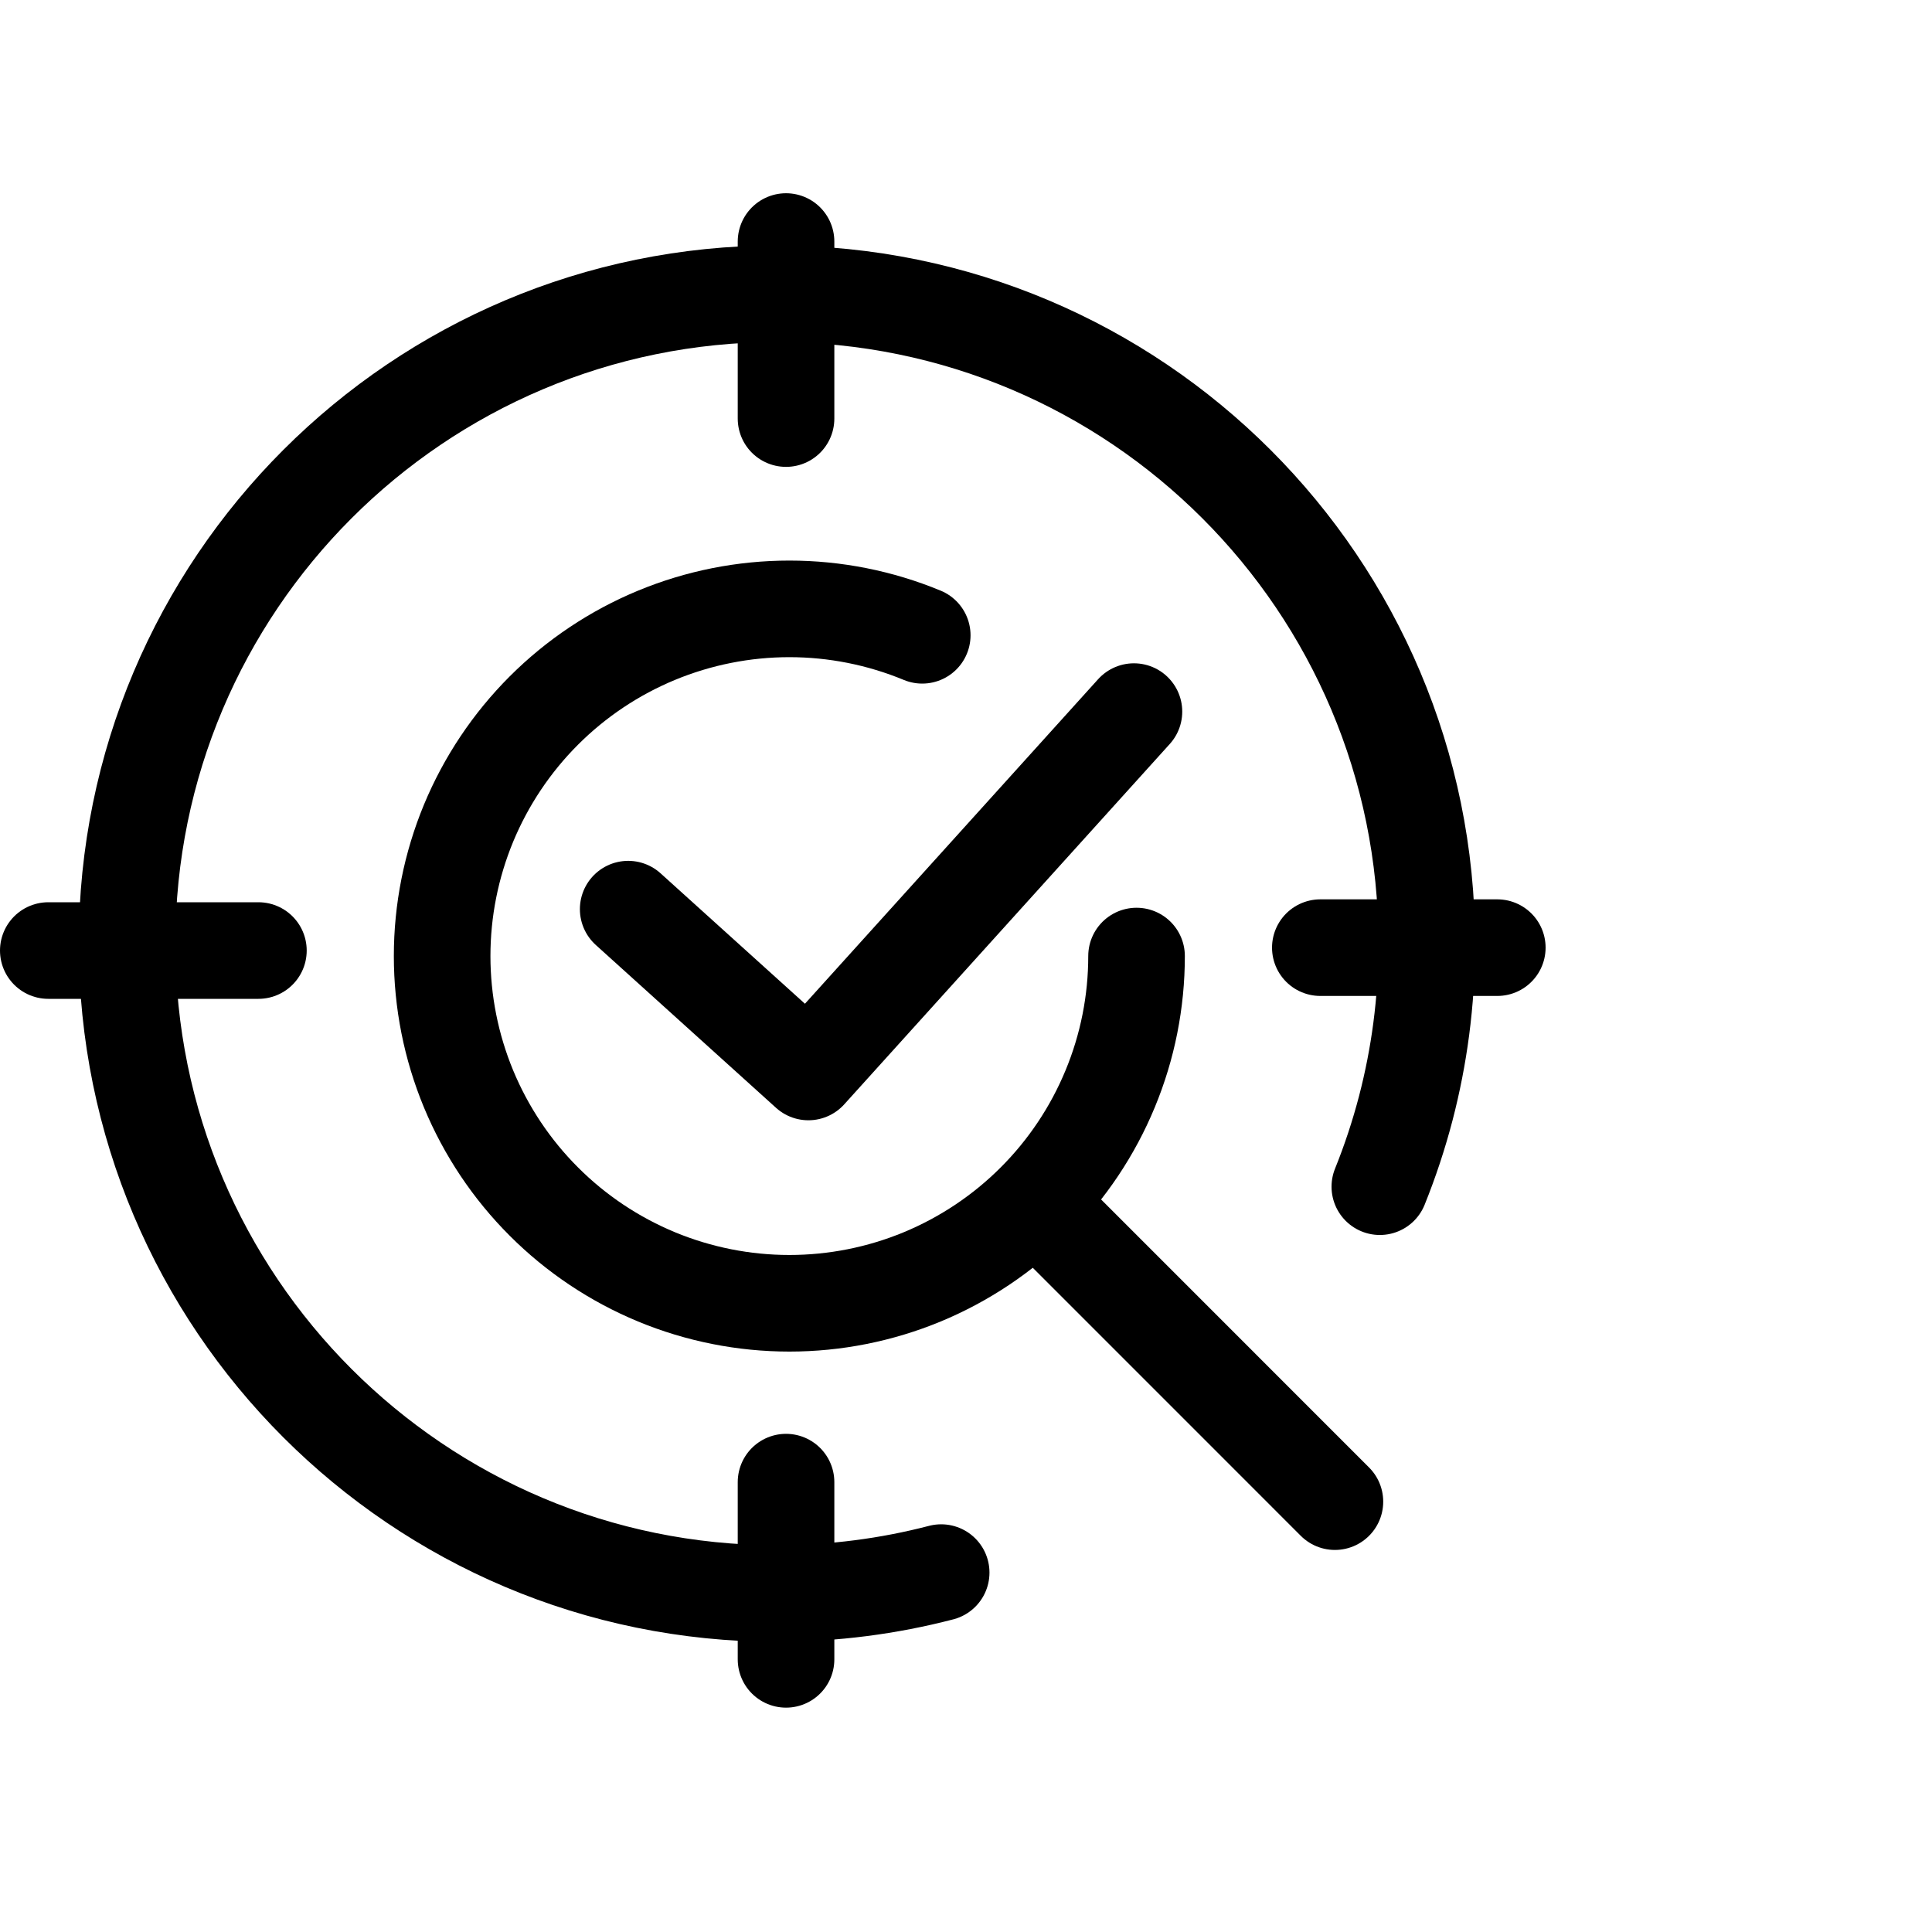
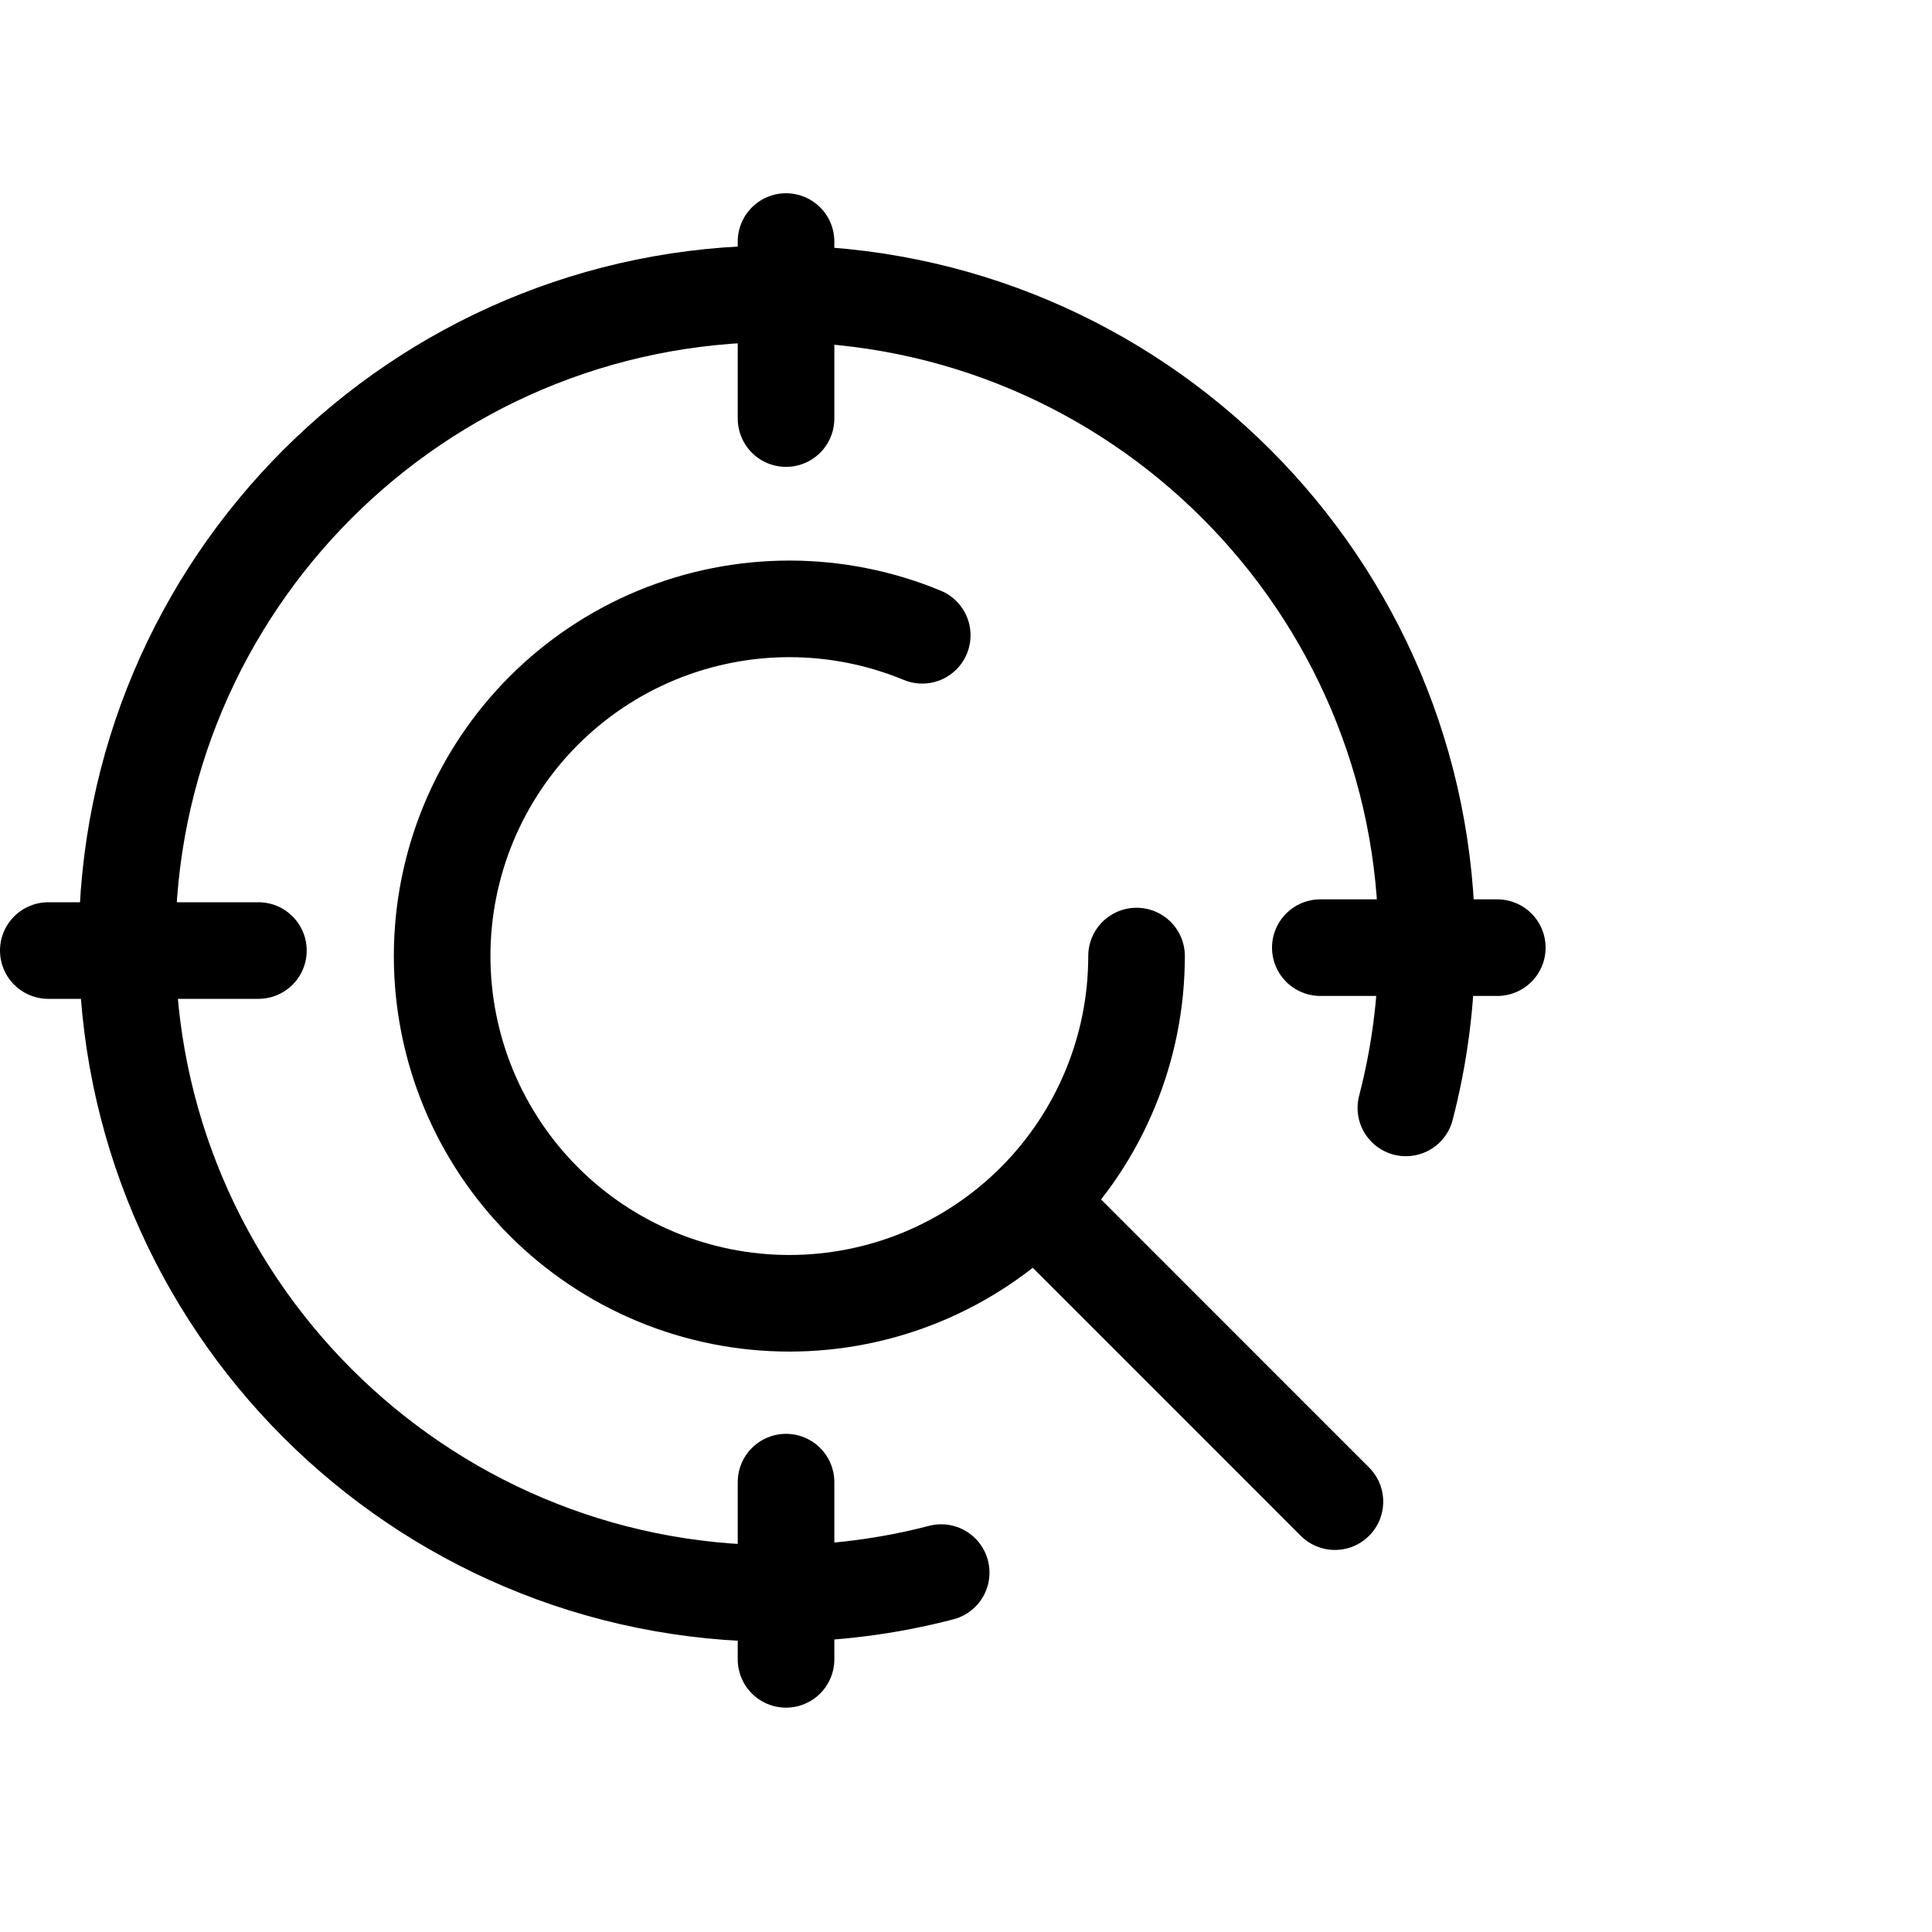
<svg xmlns="http://www.w3.org/2000/svg" viewBox="0 0 40 40" fill="none">
-   <path d="M19.486 32.559C18.399 32.842 17.26 32.992 16.085 32.992C8.655 32.992 2.631 26.968 2.631 19.537C2.631 12.106 8.655 6.082 16.085 6.082C23.517 6.082 29.54 12.106 29.54 19.537C29.54 20.137 29.501 20.728 29.425 21.307C29.352 21.862 29.245 22.406 29.107 22.938C28.961 23.497 28.781 24.041 28.568 24.569" stroke="currentColor" stroke-width="2" stroke-miterlimit="10" stroke-linecap="round" stroke-linejoin="round" />
+   <path d="M19.486 32.559C18.399 32.842 17.26 32.992 16.085 32.992C8.655 32.992 2.631 26.968 2.631 19.537C2.631 12.106 8.655 6.082 16.085 6.082C23.517 6.082 29.54 12.106 29.54 19.537C29.54 20.137 29.501 20.728 29.425 21.307C29.352 21.862 29.245 22.406 29.107 22.938" stroke="currentColor" stroke-width="2" stroke-miterlimit="10" stroke-linecap="round" stroke-linejoin="round" />
  <path d="M16.274 30.686V34.355" stroke="currentColor" stroke-width="2" stroke-miterlimit="10" stroke-linecap="round" stroke-linejoin="round" />
  <path d="M1 19.68H5.35" stroke="currentColor" stroke-width="2" stroke-miterlimit="10" stroke-linecap="round" stroke-linejoin="round" />
  <path d="M16.274 8.666C16.274 7.235 16.274 5.001 16.274 5.001" stroke="currentColor" stroke-width="2" stroke-miterlimit="10" stroke-linecap="round" stroke-linejoin="round" />
  <path d="M27.336 19.62H31" stroke="currentColor" stroke-width="2" stroke-miterlimit="10" stroke-linecap="round" stroke-linejoin="round" />
  <path d="M23.531 19.794C23.531 20.738 23.346 21.673 22.984 22.545C22.623 23.417 22.093 24.21 21.426 24.877C20.758 25.545 19.966 26.074 19.094 26.436C18.222 26.797 17.287 26.983 16.343 26.983C15.399 26.983 14.464 26.797 13.592 26.436C12.72 26.074 11.927 25.545 11.26 24.877C10.592 24.21 10.063 23.417 9.701 22.545C9.34 21.673 9.154 20.738 9.154 19.794C9.154 18.85 9.34 17.916 9.701 17.043C10.063 16.171 10.592 15.379 11.26 14.711C11.927 14.044 12.72 13.514 13.592 13.153C14.464 12.792 15.399 12.606 16.343 12.606C17.287 12.606 18.222 12.792 19.094 13.153" stroke="currentColor" stroke-width="2" stroke-linecap="round" stroke-linejoin="round" />
  <path d="M27.638 31.09L21.477 24.928" stroke="currentColor" stroke-width="2" stroke-linecap="round" stroke-linejoin="round" />
-   <path d="M13.006 18.823L16.737 22.194L23.477 14.733" stroke="currentColor" stroke-width="2" stroke-linecap="round" stroke-linejoin="round" />
</svg>